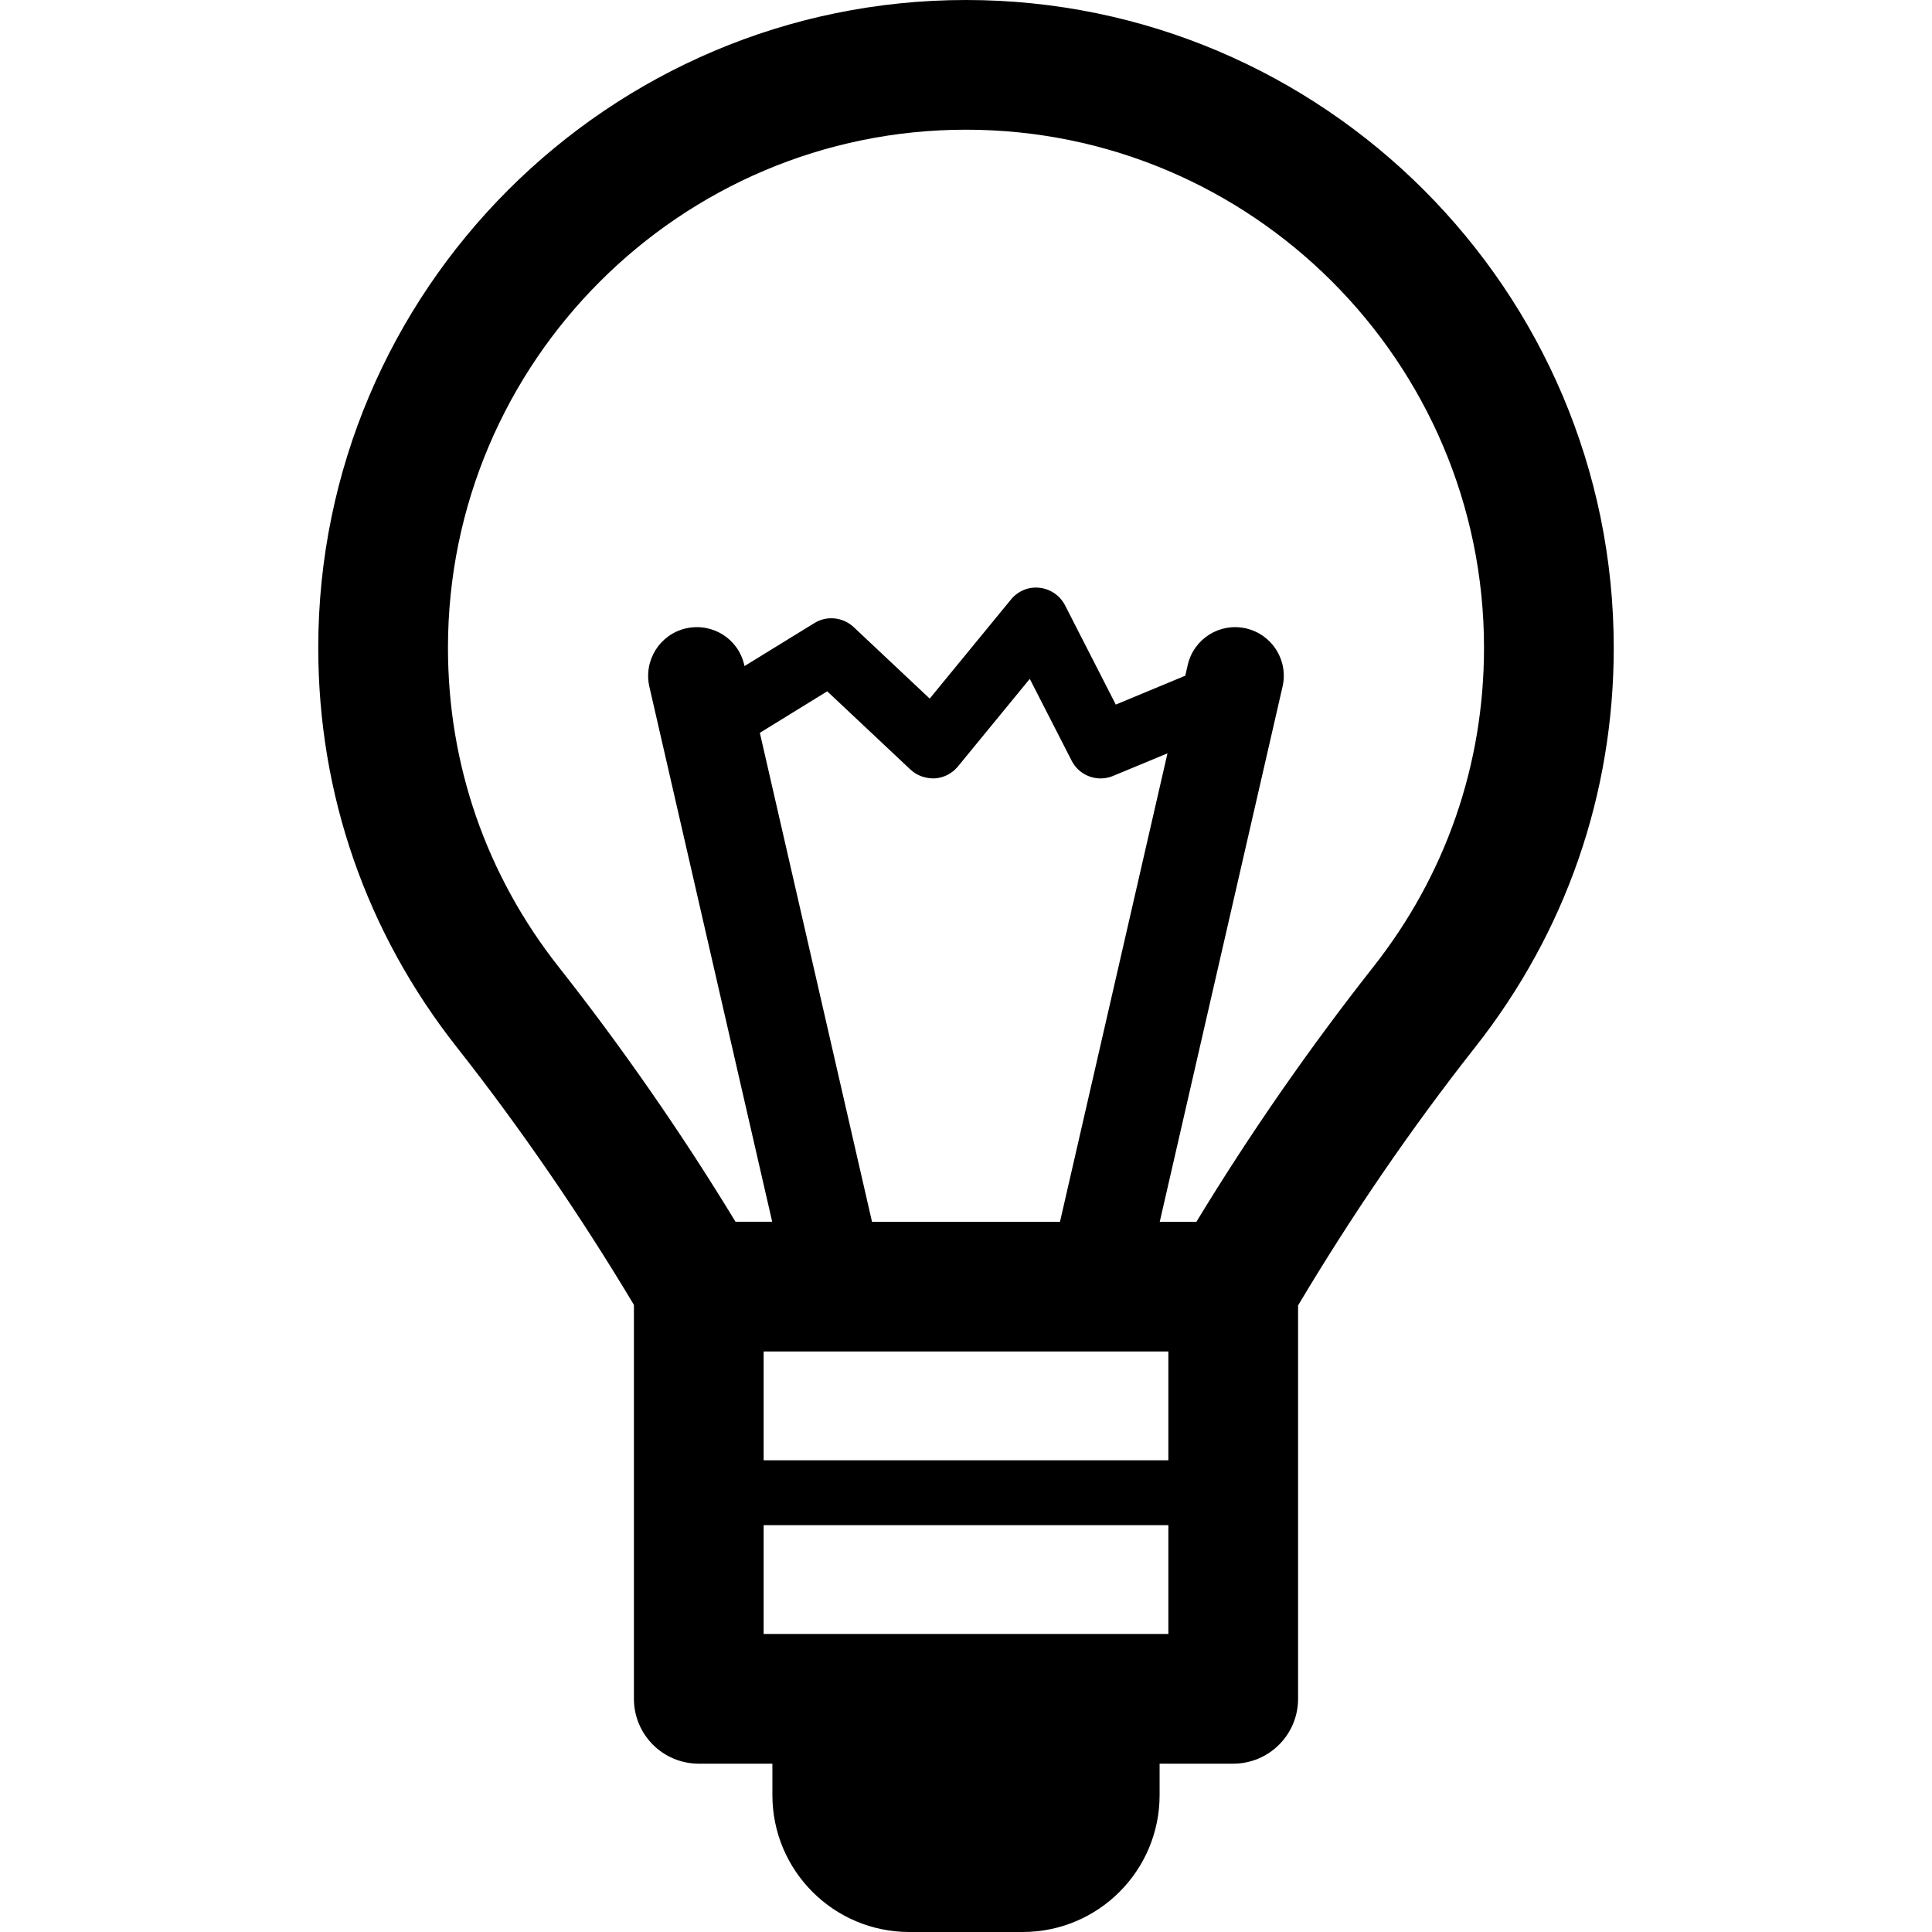
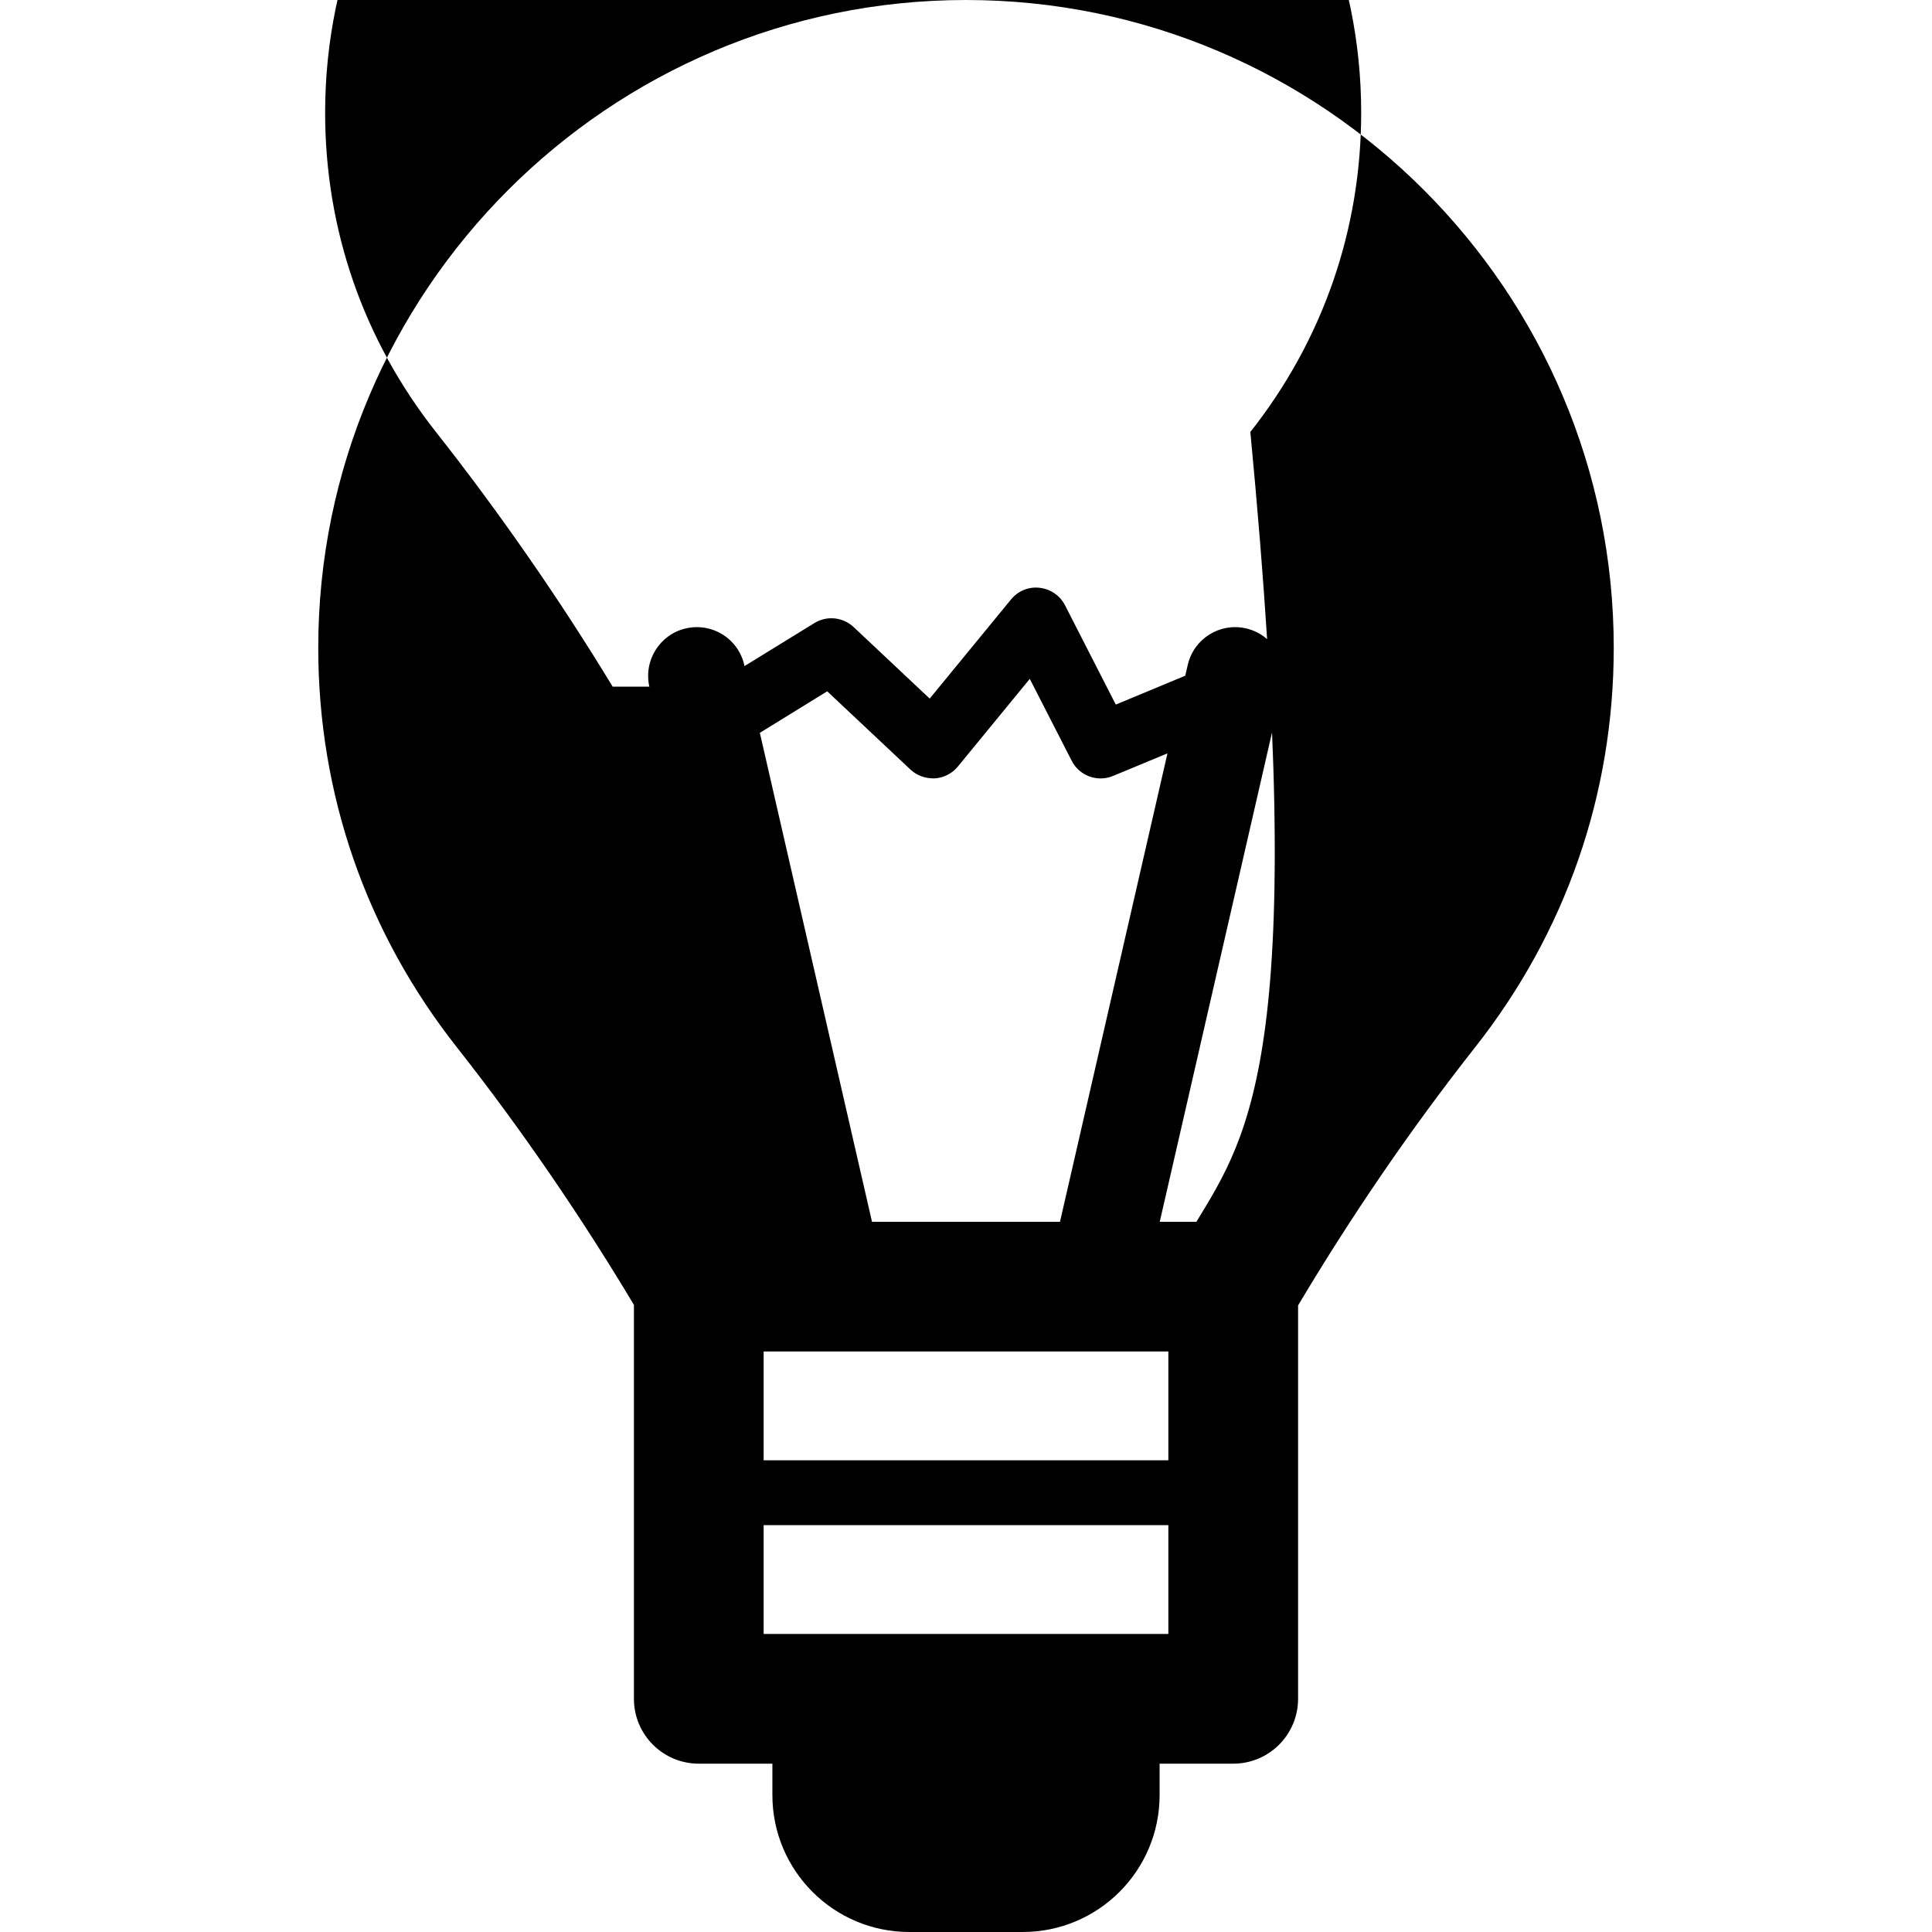
<svg xmlns="http://www.w3.org/2000/svg" version="1.1" id="Capa_1" x="0px" y="0px" width="494.354px" height="494.354px" viewBox="0 0 494.354 494.354" style="enable-background:new 0 0 494.354 494.354;" xml:space="preserve">
  <g>
    <g>
      <g id="Icons_6_">
-         <path d="M412.92,165.747C412.92,74.353,338.563,0,247.181,0C155.79,0,81.434,74.354,81.434,165.747     c0,37.437,12.252,72.792,35.479,102.248c16.304,20.678,31.842,43.383,45.293,65.895V434.69c0,9.165,7.428,16.594,16.599,16.594     h18.832v8.03c0,19.35,15.684,35.039,35.039,35.039h29.003c19.354,0,35.038-15.689,35.038-35.039v-8.03h18.832     c9.171,0,16.6-7.429,16.6-16.594V334.027c13.582-22.795,28.734-45.023,45.278-66.025     C400.647,238.563,412.92,203.201,412.92,165.747z M223.125,312.623l-28.699-125.108l17.24-10.626l21.313,20.039     c1.688,1.573,3.92,2.318,6.222,2.239c2.288-0.148,4.424-1.241,5.885-3.016l18.41-22.446l10.729,20.962     c1.46,2.853,4.375,4.514,7.388,4.514c1.073,0,2.144-0.2,3.177-0.631l13.938-5.784l-27.501,119.857H223.125L223.125,312.623z      M298.956,345.816v27.842H195.397v-27.842H298.956z M195.397,418.095v-27.842h103.56v27.842H195.397z M306.137,312.623h-9.385     l31.421-136.926c1.543-6.69-2.642-13.368-9.353-14.908c-6.704-1.54-13.367,2.65-14.902,9.351l-0.637,2.757l-17.775,7.39     l-12.996-25.42c-1.281-2.486-3.728-4.165-6.519-4.465c-2.806-0.334-5.525,0.827-7.291,2.98l-20.811,25.371l-19.466-18.305     c-2.735-2.553-6.856-2.99-10.032-1.021l-17.889,11.005l-0.068-0.3c-1.523-6.687-8.131-10.877-14.925-9.344     c-6.691,1.54-10.874,8.218-9.352,14.918l31.429,136.915h-9.385c-13.547-22.32-29.071-44.694-45.23-65.181     c-18.557-23.53-28.348-51.786-28.348-81.694c0-73.089,59.459-132.558,132.555-132.558c73.089,0,132.547,59.469,132.547,132.558     c0,29.926-9.805,58.181-28.361,81.705C335.001,268.234,319.794,290.121,306.137,312.623z" />
+         <path d="M412.92,165.747C412.92,74.353,338.563,0,247.181,0C155.79,0,81.434,74.354,81.434,165.747     c0,37.437,12.252,72.792,35.479,102.248c16.304,20.678,31.842,43.383,45.293,65.895V434.69c0,9.165,7.428,16.594,16.599,16.594     h18.832v8.03c0,19.35,15.684,35.039,35.039,35.039h29.003c19.354,0,35.038-15.689,35.038-35.039v-8.03h18.832     c9.171,0,16.6-7.429,16.6-16.594V334.027c13.582-22.795,28.734-45.023,45.278-66.025     C400.647,238.563,412.92,203.201,412.92,165.747z M223.125,312.623l-28.699-125.108l17.24-10.626l21.313,20.039     c1.688,1.573,3.92,2.318,6.222,2.239c2.288-0.148,4.424-1.241,5.885-3.016l18.41-22.446l10.729,20.962     c1.46,2.853,4.375,4.514,7.388,4.514c1.073,0,2.144-0.2,3.177-0.631l13.938-5.784l-27.501,119.857H223.125L223.125,312.623z      M298.956,345.816v27.842H195.397v-27.842H298.956z M195.397,418.095v-27.842h103.56v27.842H195.397z M306.137,312.623h-9.385     l31.421-136.926c1.543-6.69-2.642-13.368-9.353-14.908c-6.704-1.54-13.367,2.65-14.902,9.351l-0.637,2.757l-17.775,7.39     l-12.996-25.42c-1.281-2.486-3.728-4.165-6.519-4.465c-2.806-0.334-5.525,0.827-7.291,2.98l-20.811,25.371l-19.466-18.305     c-2.735-2.553-6.856-2.99-10.032-1.021l-17.889,11.005l-0.068-0.3c-1.523-6.687-8.131-10.877-14.925-9.344     c-6.691,1.54-10.874,8.218-9.352,14.918h-9.385c-13.547-22.32-29.071-44.694-45.23-65.181     c-18.557-23.53-28.348-51.786-28.348-81.694c0-73.089,59.459-132.558,132.555-132.558c73.089,0,132.547,59.469,132.547,132.558     c0,29.926-9.805,58.181-28.361,81.705C335.001,268.234,319.794,290.121,306.137,312.623z" />
      </g>
    </g>
  </g>
  <g>
</g>
  <g>
</g>
  <g>
</g>
  <g>
</g>
  <g>
</g>
  <g>
</g>
  <g>
</g>
  <g>
</g>
  <g>
</g>
  <g>
</g>
  <g>
</g>
  <g>
</g>
  <g>
</g>
  <g>
</g>
  <g>
</g>
</svg>